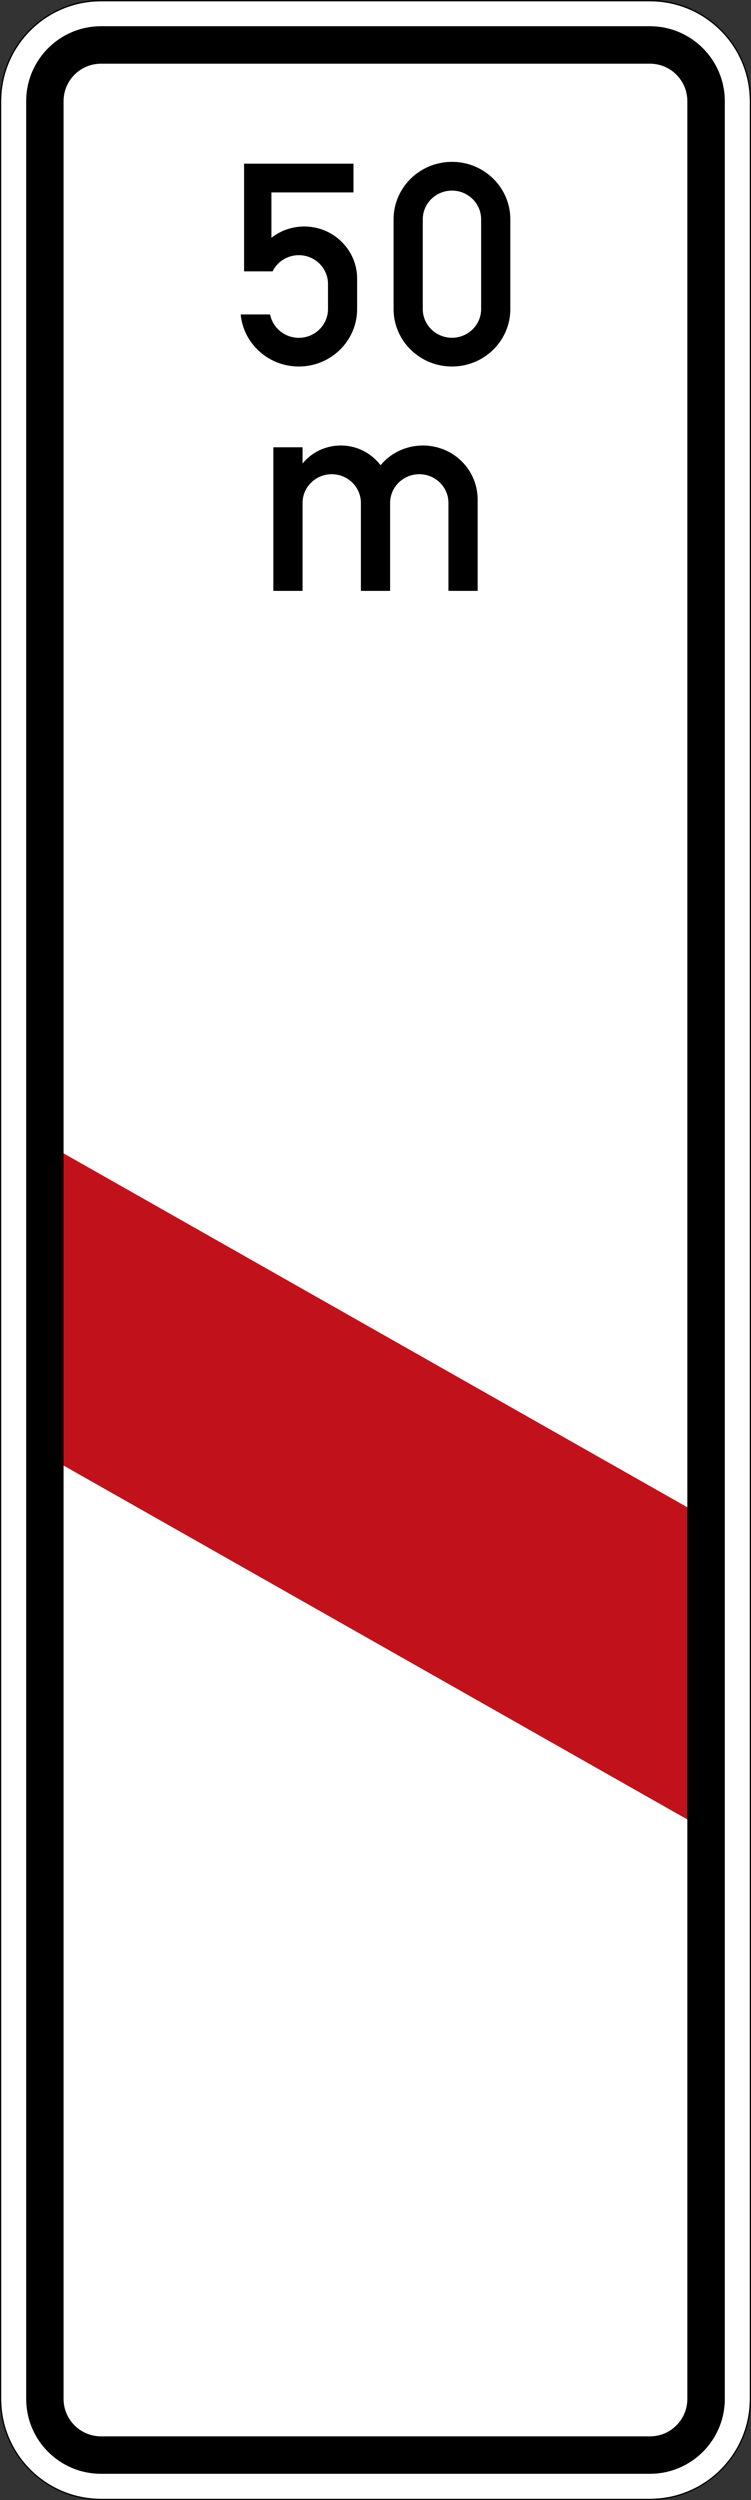
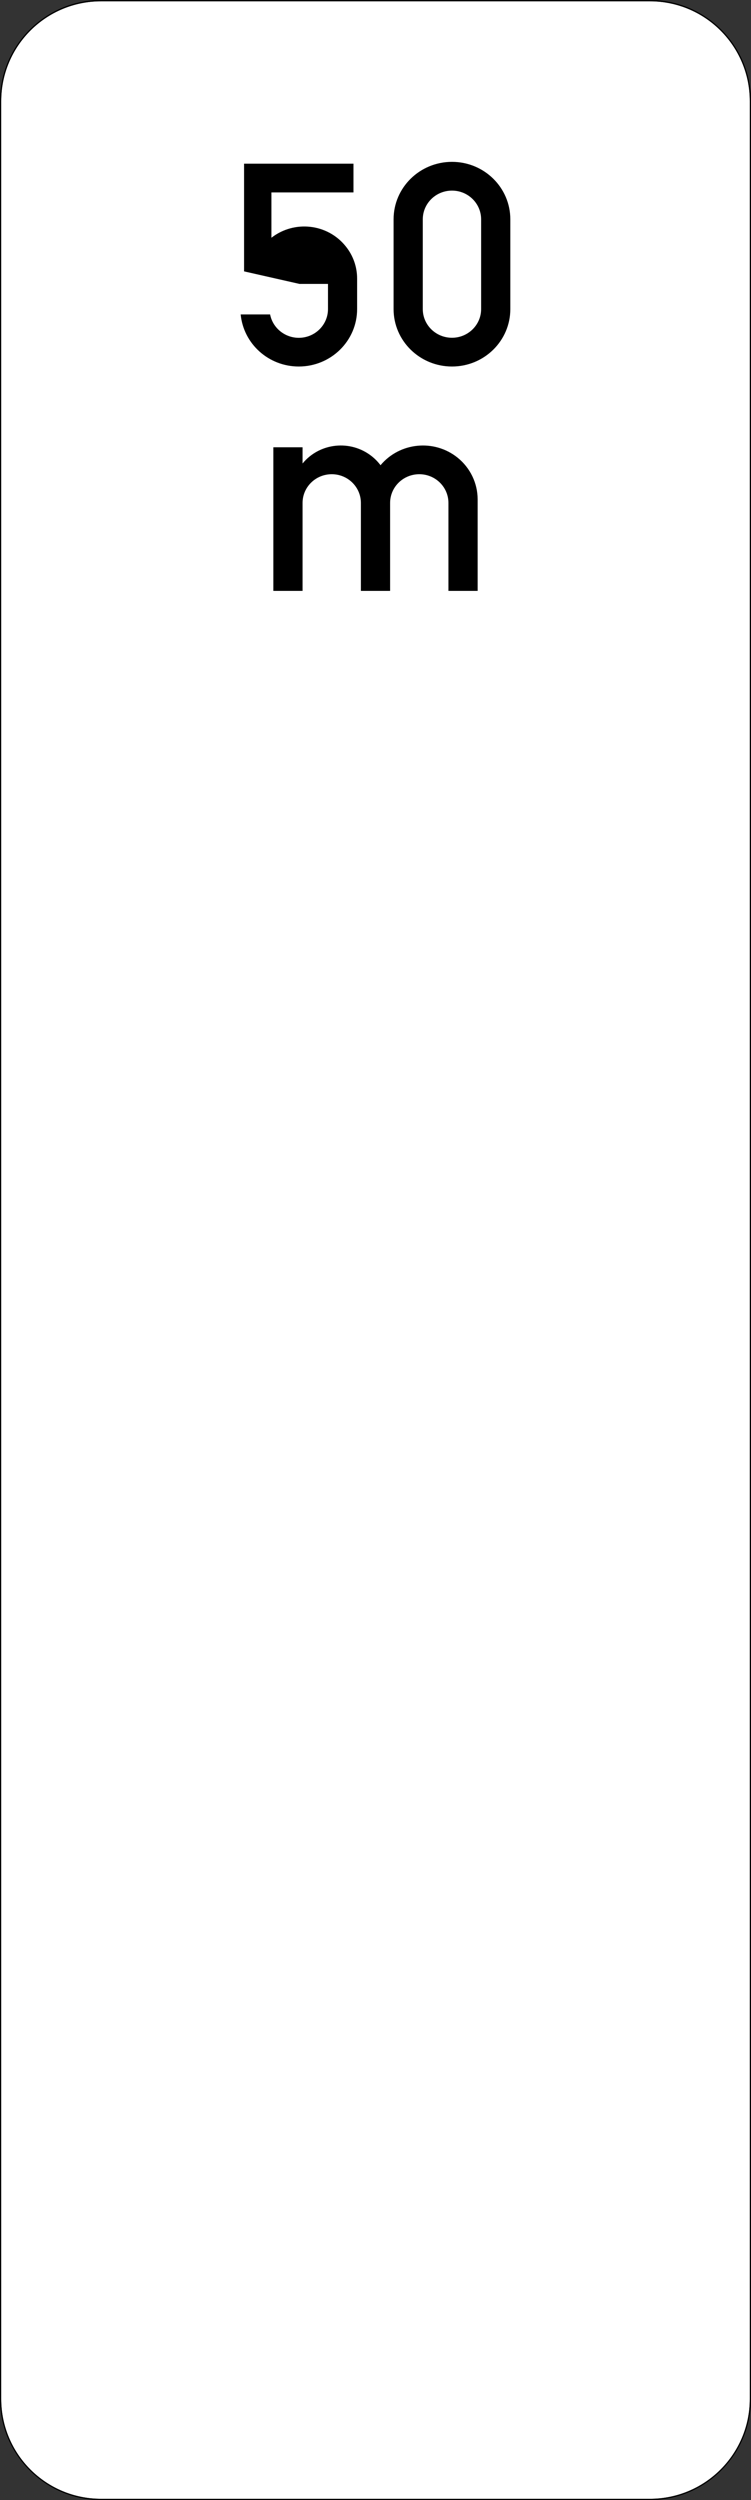
<svg xmlns="http://www.w3.org/2000/svg" viewBox="0 0 300.996 1001.005" height="1001.005" width="300.996" xml:space="preserve" version="1.1" id="svg29950">
  <rect x="0" y="0" width="300.996" height="1001.005" fill="#333333" stroke="none" />
  <defs id="defs29954" />
  <g transform="matrix(1.25,0,0,-1.25,0,1001.005)" id="g29958">
    <g id="g29960">
      <path id="path29962" style="fill:#ffffff;fill-opacity:1;fill-rule:nonzero;stroke:none" d="m 208.395,0.39 c 17.667,0 32.015,14.316 32.015,32.004 l 0,735.988 c 0,17.696 -14.348,32.004 -32.015,32.004 l -176.004,0 c -17.668,0 -32.004,-14.308 -32.004,-32.004 l 0,-735.988 C 0.387,14.706 14.723,0.39 32.391,0.39" />
      <path id="path29964" style="fill:#000000;fill-opacity:1;fill-rule:nonzero;stroke:none" d="m 208.395,800.804 c 17.863,0 32.402,-14.535 32.402,-32.418 l 0,-735.992 c 0,-17.863 -14.539,-32.395 -32.402,-32.395 l -176.004,0 C 14.527,-0.001 0,14.531 0,32.394 l 0,735.992 c 0,17.883 14.527,32.418 32.391,32.418 l 176.004,0 z m 0,-0.414 -176.004,0 c -17.668,0 -32.004,-14.312 -32.004,-32.004 l 0,-735.992 C 0.387,14.706 14.723,0.39 32.391,0.39 l 176.004,0 c 17.667,0 32.015,14.316 32.015,32.004 l 0,735.992 c 0,17.692 -14.348,32.004 -32.015,32.004 z" />
-       <path id="path29966" style="fill:#c1121c;fill-opacity:1;fill-rule:nonzero;stroke:none" d="m 222.25,316.933 -203.703,115.469 0,-99.996 203.703,-115.469 0,99.996 z" />
-       <path id="path29968" style="fill:#000000;fill-opacity:1;fill-rule:nonzero;stroke:none" d="m 20.383,32.394 c 0,-6.621 5.375,-12 12.008,-12 l 176.004,0 c 6.632,0 11.992,5.379 11.992,12 l 0,735.992 c 0,6.637 -5.36,12.016 -11.992,12.016 l -176.004,0 c -6.633,0 -12.008,-5.379 -12.008,-12.016 l 0,-735.992 z m 12.008,760.008 176.004,0 c 13.246,0 24.003,-10.75 24.003,-24.016 l 0,-735.992 c 0,-13.254 -10.757,-23.992 -24.003,-23.992 l -176.004,0 C 19.137,8.402 8.398,19.14 8.398,32.394 l 0,735.992 c 0,13.266 10.739,24.016 23.993,24.016" />
-       <path id="path29970" style="fill:#000000;fill-opacity:1;fill-rule:nonzero;stroke:none" d="m 78.258,713.878 0,34.496 35.078,0 0,-9.207 -26.309,0 0,-14.519 c 7.36,5.722 18.012,4.508 23.809,-2.731 2.379,-2.922 3.668,-6.578 3.668,-10.328 l 0,-9.793 c 0,-10.16 -8.375,-18.394 -18.707,-18.394 -9.66,0 -17.711,7.234 -18.629,16.687 l 9.437,0 c 0.969,-4.992 5.872,-8.281 10.95,-7.332 4.41,0.828 7.609,4.629 7.609,9.039 l 0,8.063 c 0,5.066 -4.187,9.211 -9.367,9.211 -3.567,0 -6.836,-2.024 -8.399,-5.192 l -9.14,0 z m 47.937,-12.082 0,28.746 c 0,10.184 8.399,18.418 18.731,18.418 10.328,0 18.703,-8.234 18.703,-18.418 l 0,-28.746 c 0,-10.16 -8.375,-18.394 -18.703,-18.394 -10.332,0 -18.731,8.234 -18.731,18.394 m 9.364,0 c 0,-5.066 4.187,-9.183 9.367,-9.183 5.152,0 9.34,4.117 9.34,9.183 l 0,28.746 c 0,5.09 -4.188,9.207 -9.34,9.207 -5.18,0 -9.367,-4.117 -9.367,-9.207 l 0,-28.746 z m -47.911,-90.261 0,45.996 9.364,0 0,-5.192 c 5.476,6.676 15.41,7.699 22.199,2.317 1.062,-0.852 2.004,-1.805 2.797,-2.875 6.144,7.359 17.195,8.453 24.699,2.437 4.063,-3.265 6.441,-8.187 6.441,-13.351 l 0,-29.332 -9.363,0 0,28.164 c 0,5.089 -4.187,9.207 -9.34,9.207 -5.179,0 -9.363,-4.118 -9.363,-9.207 l 0,-28.164 -9.367,0 0,28.164 c 0,5.089 -4.188,9.207 -9.34,9.207 -5.176,0 -9.363,-4.118 -9.363,-9.207 l 0,-28.164 -9.364,0 z" />
+       <path id="path29970" style="fill:#000000;fill-opacity:1;fill-rule:nonzero;stroke:none" d="m 78.258,713.878 0,34.496 35.078,0 0,-9.207 -26.309,0 0,-14.519 c 7.36,5.722 18.012,4.508 23.809,-2.731 2.379,-2.922 3.668,-6.578 3.668,-10.328 l 0,-9.793 c 0,-10.16 -8.375,-18.394 -18.707,-18.394 -9.66,0 -17.711,7.234 -18.629,16.687 l 9.437,0 c 0.969,-4.992 5.872,-8.281 10.95,-7.332 4.41,0.828 7.609,4.629 7.609,9.039 l 0,8.063 l -9.14,0 z m 47.937,-12.082 0,28.746 c 0,10.184 8.399,18.418 18.731,18.418 10.328,0 18.703,-8.234 18.703,-18.418 l 0,-28.746 c 0,-10.16 -8.375,-18.394 -18.703,-18.394 -10.332,0 -18.731,8.234 -18.731,18.394 m 9.364,0 c 0,-5.066 4.187,-9.183 9.367,-9.183 5.152,0 9.34,4.117 9.34,9.183 l 0,28.746 c 0,5.09 -4.188,9.207 -9.34,9.207 -5.18,0 -9.367,-4.117 -9.367,-9.207 l 0,-28.746 z m -47.911,-90.261 0,45.996 9.364,0 0,-5.192 c 5.476,6.676 15.41,7.699 22.199,2.317 1.062,-0.852 2.004,-1.805 2.797,-2.875 6.144,7.359 17.195,8.453 24.699,2.437 4.063,-3.265 6.441,-8.187 6.441,-13.351 l 0,-29.332 -9.363,0 0,28.164 c 0,5.089 -4.187,9.207 -9.34,9.207 -5.179,0 -9.363,-4.118 -9.363,-9.207 l 0,-28.164 -9.367,0 0,28.164 c 0,5.089 -4.188,9.207 -9.34,9.207 -5.176,0 -9.363,-4.118 -9.363,-9.207 l 0,-28.164 -9.364,0 z" />
    </g>
  </g>
</svg>